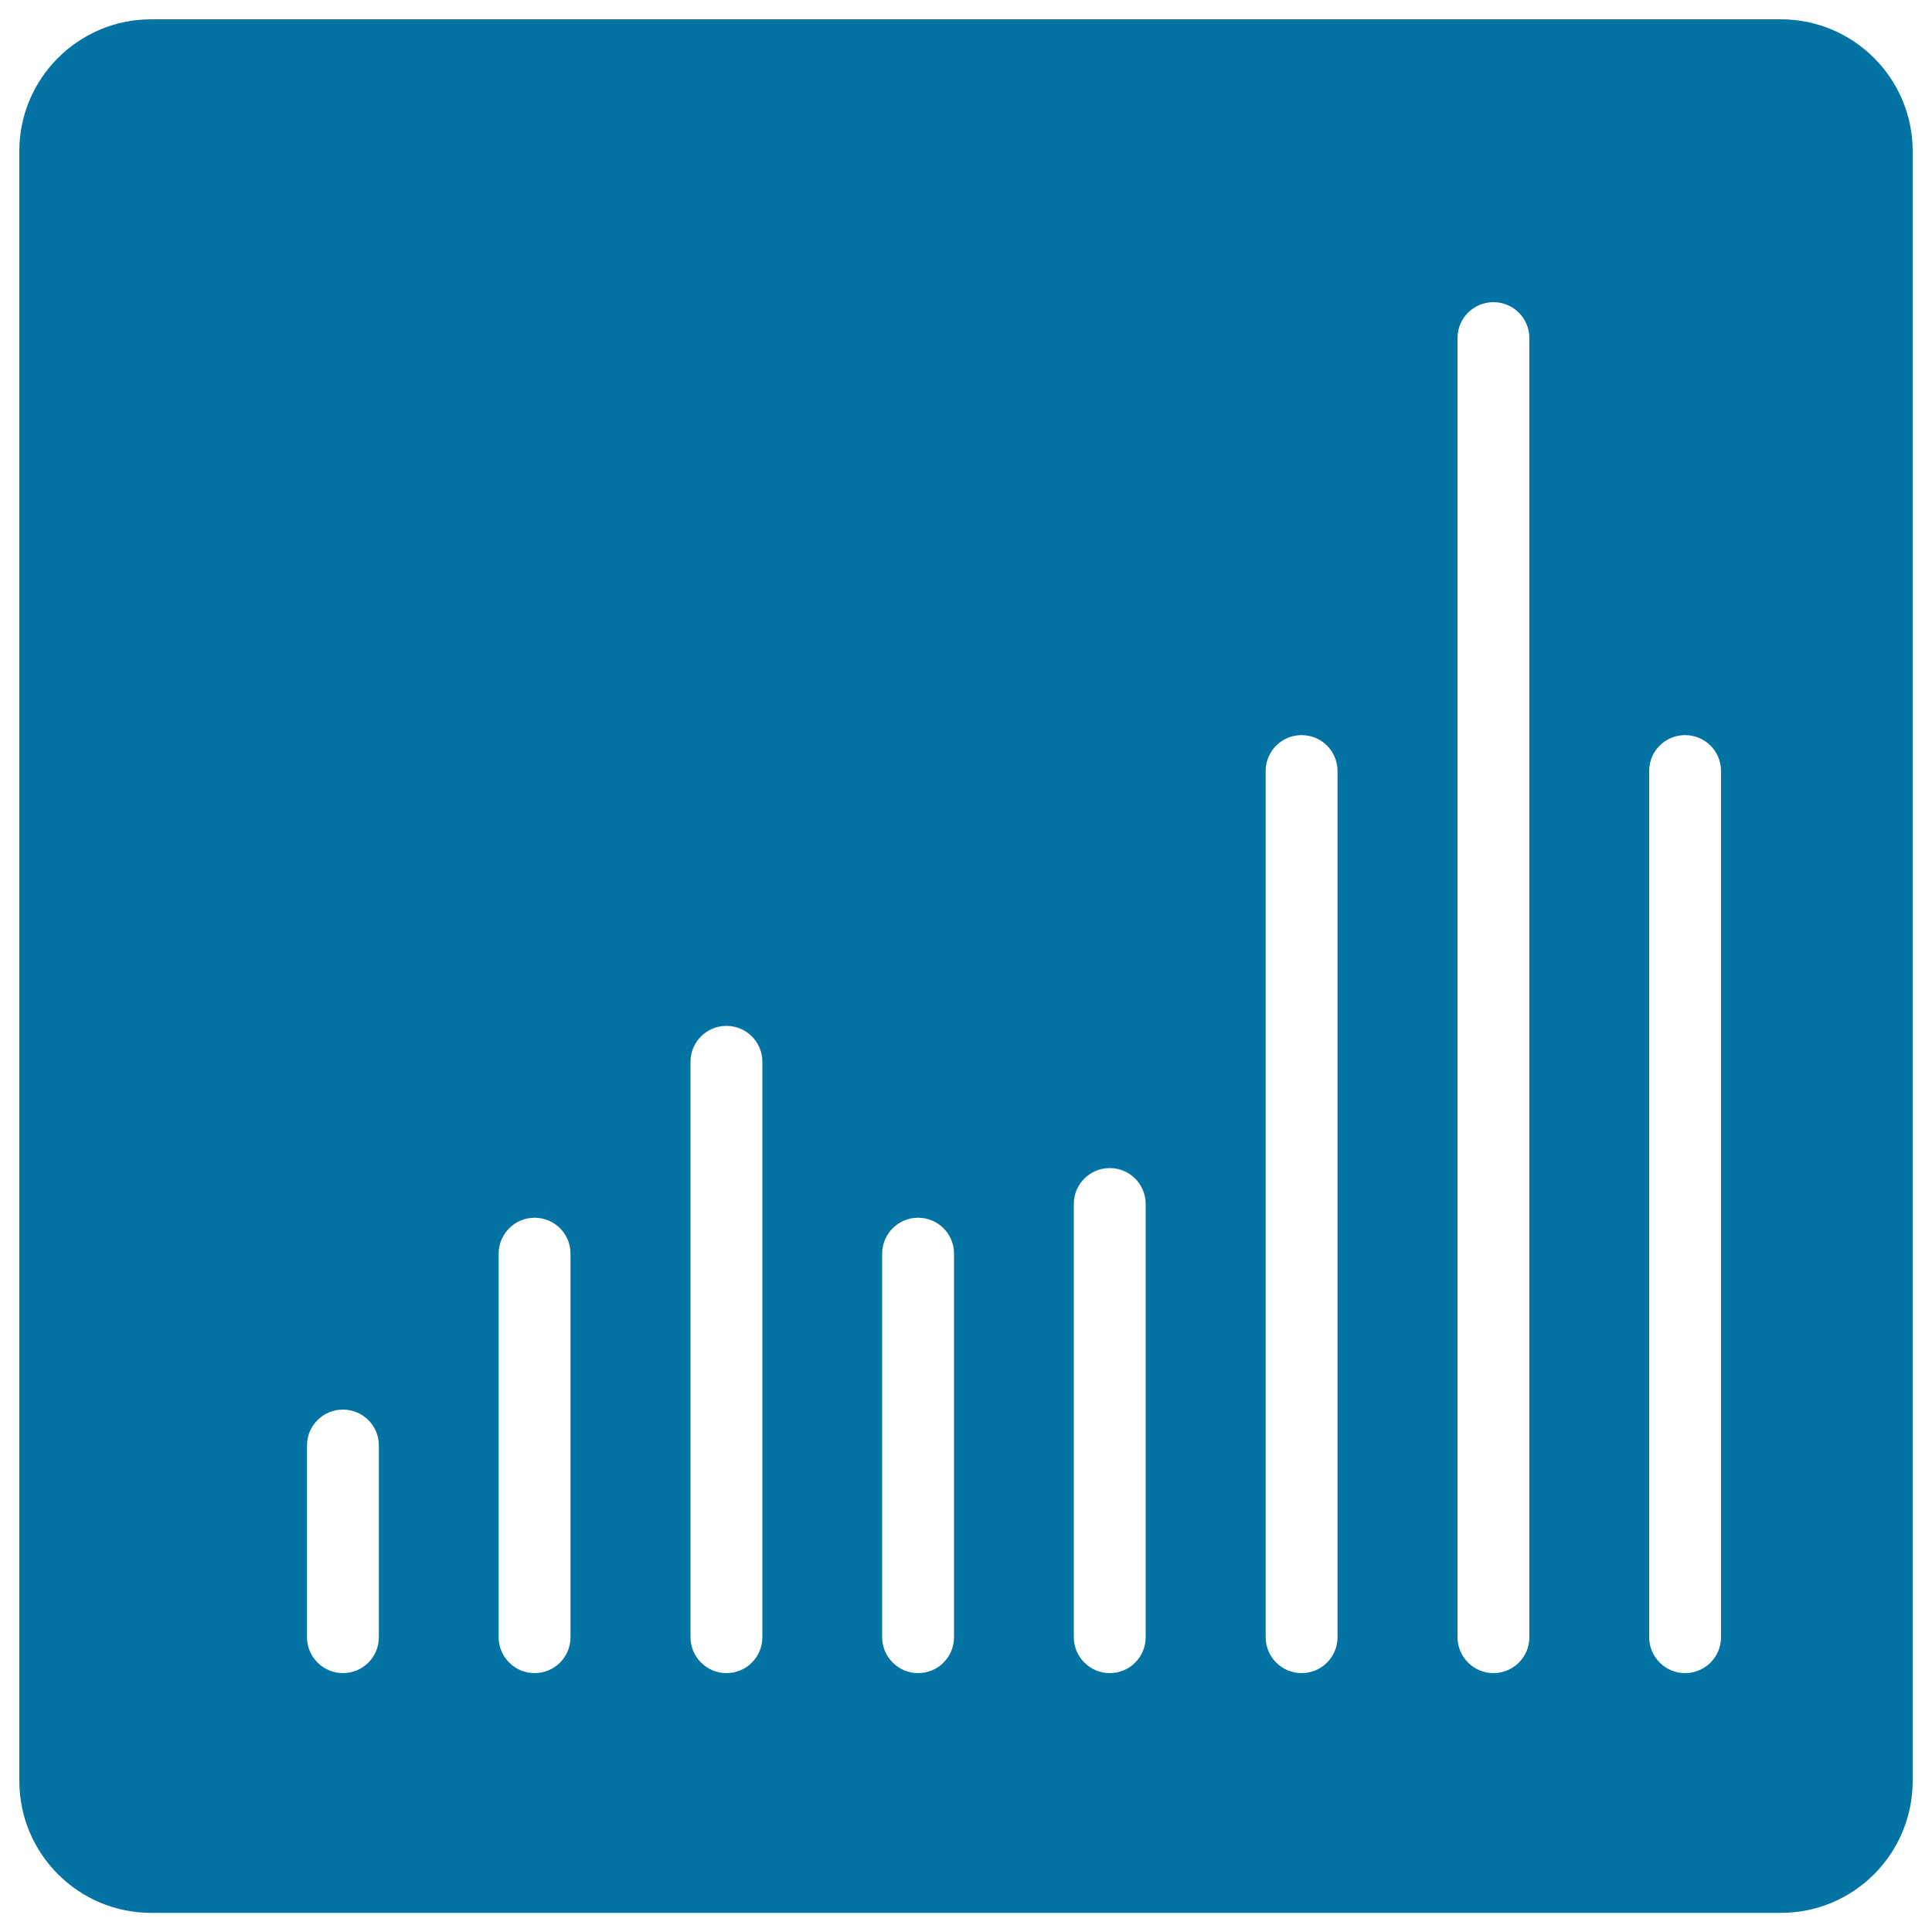
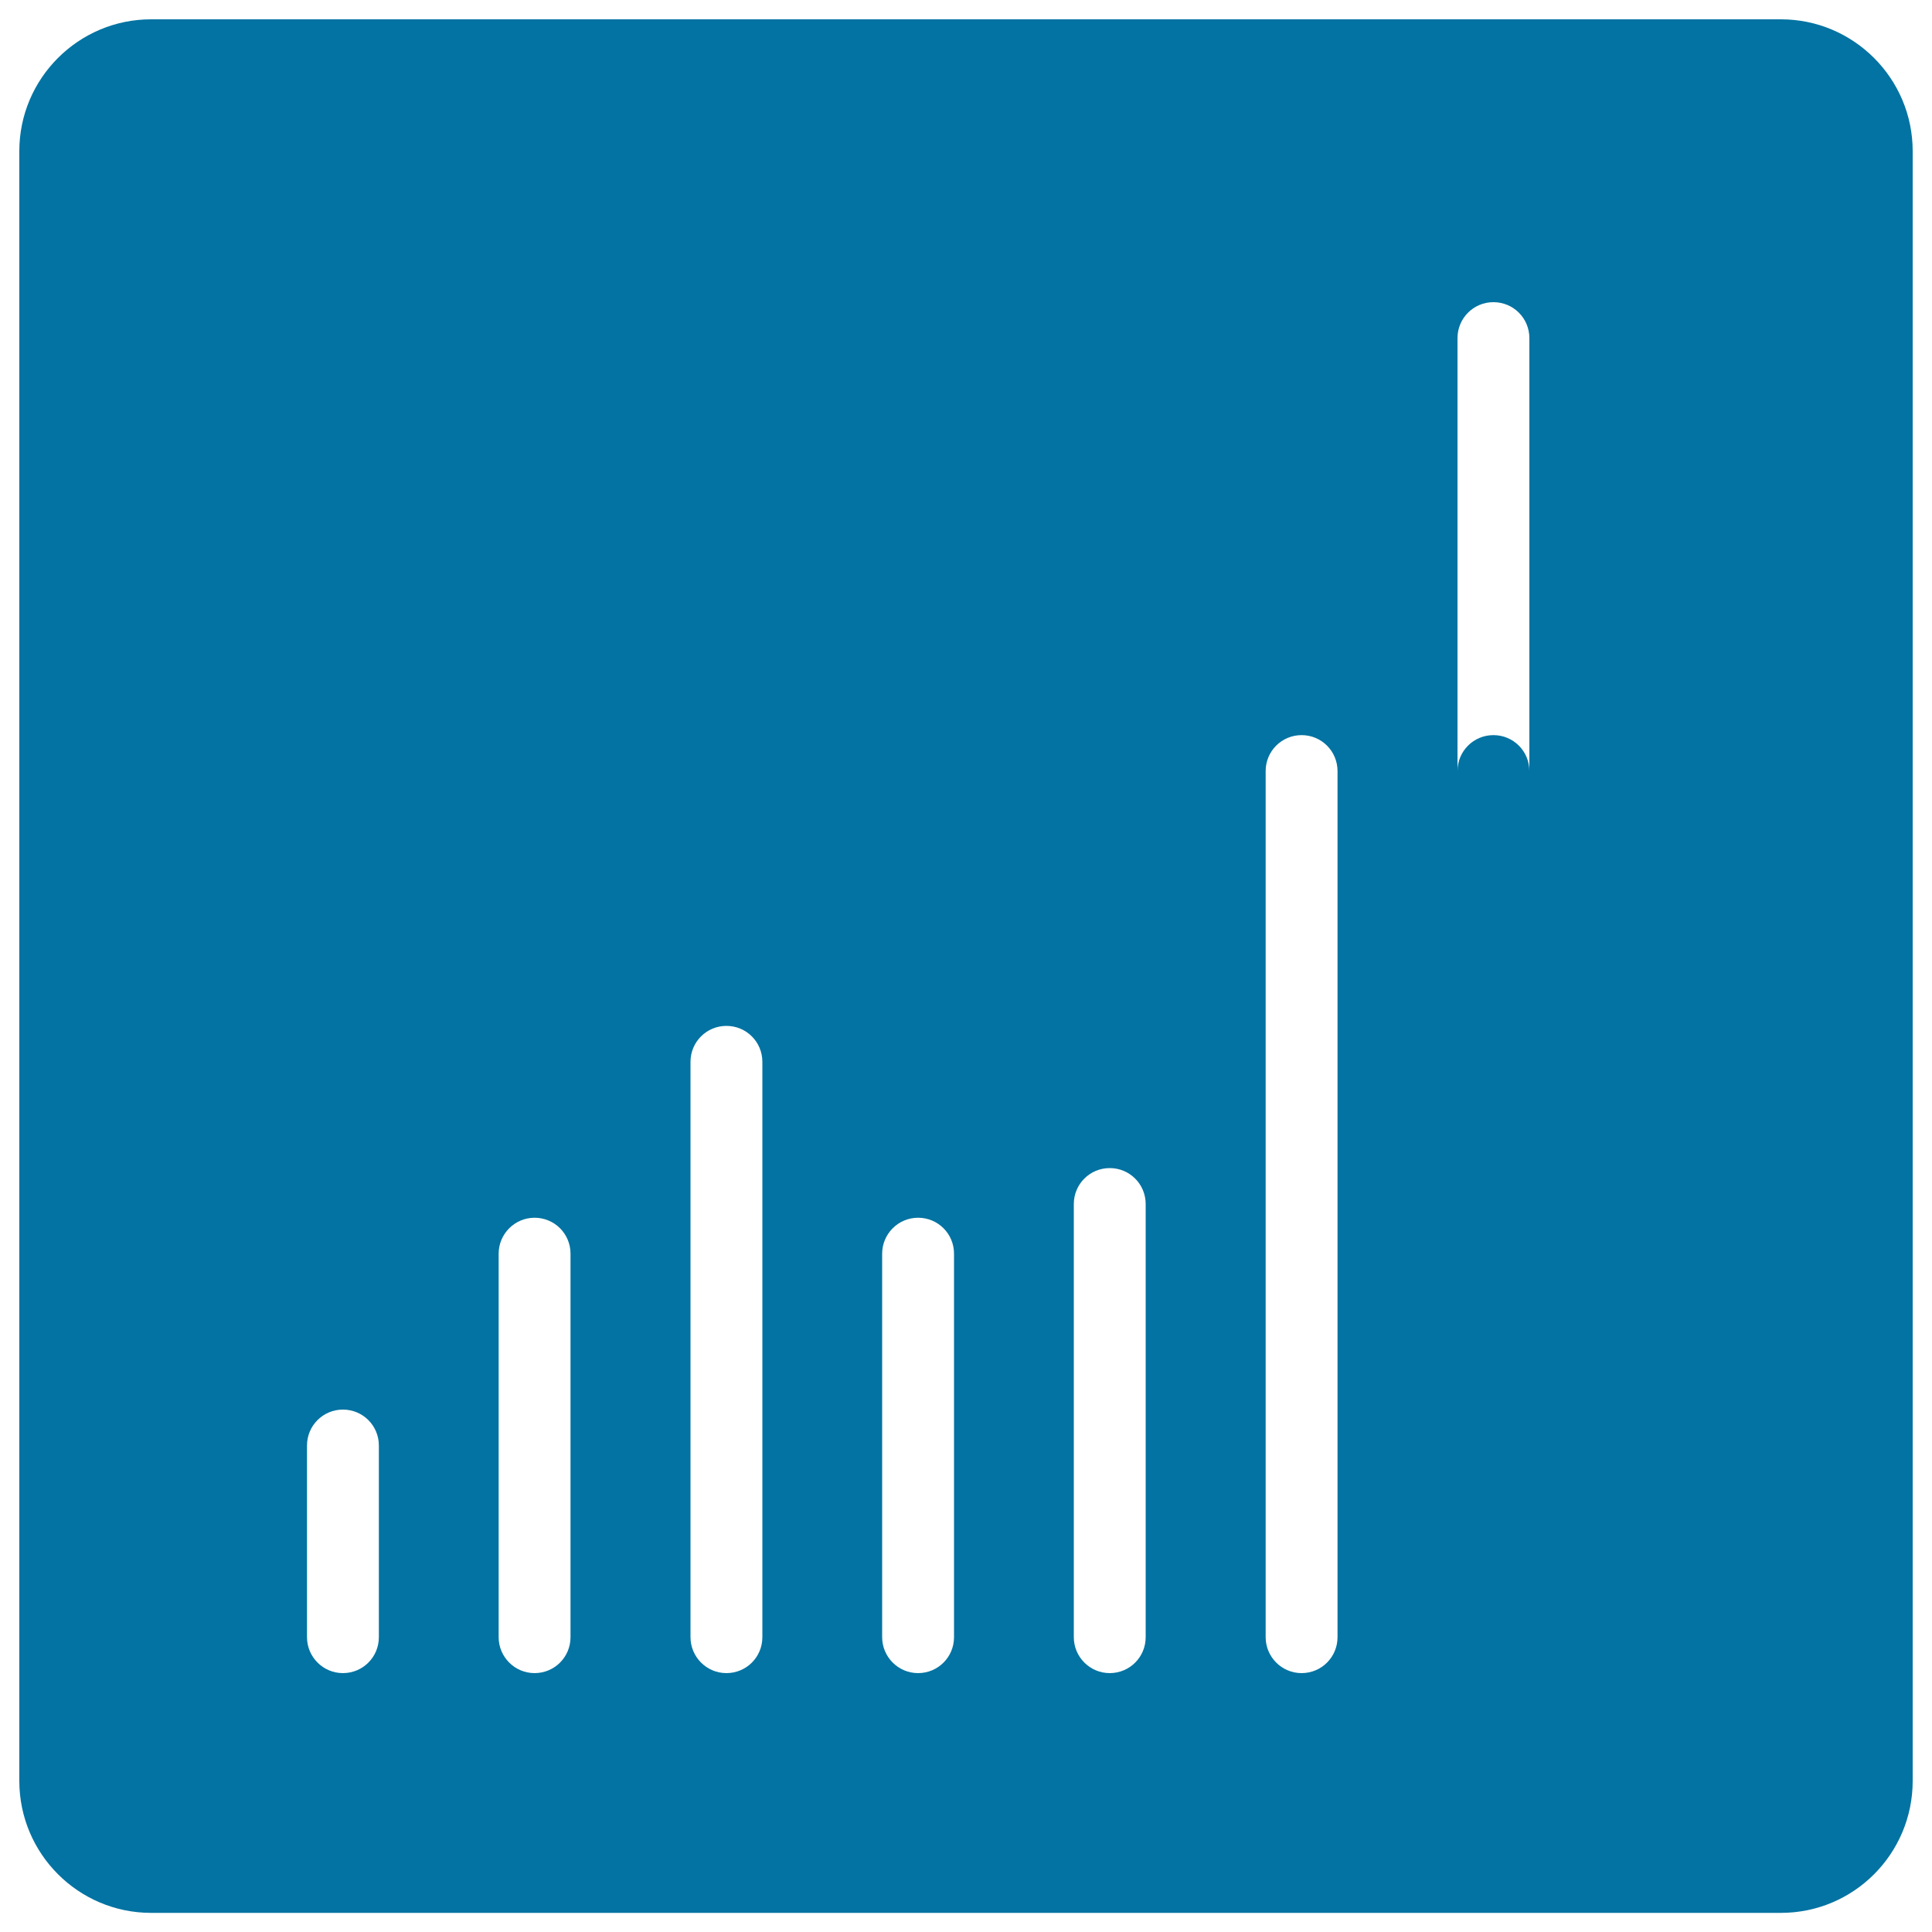
<svg xmlns="http://www.w3.org/2000/svg" viewBox="0 0 1000 1000" style="fill:#0273a2">
  <title>Resource Usage SVG icons</title>
-   <path d="M921.8,10H78.2C40.6,10,10,40.6,10,78.2v843.6c0,37.7,30.6,68.3,68.2,68.3h843.6c37.7,0,68.2-30.6,68.2-68.3V78.2C990,40.6,959.4,10,921.8,10z M196.1,847.4c0,10.3-8.3,18.6-18.6,18.6c-10.3,0-18.6-8.4-18.6-18.6v-99.2c0-10.3,8.3-18.6,18.6-18.6c10.3,0,18.6,8.3,18.6,18.6V847.4z M295.3,847.4c0,10.3-8.3,18.6-18.6,18.6c-10.3,0-18.6-8.4-18.6-18.6V648.9c0-10.2,8.3-18.6,18.6-18.6c10.3,0,18.6,8.3,18.6,18.6V847.4z M394.6,847.4c0,10.3-8.3,18.6-18.6,18.6c-10.3,0-18.6-8.4-18.6-18.6V549.6c0-10.3,8.3-18.6,18.6-18.6c10.3,0,18.6,8.3,18.6,18.6V847.4z M493.8,847.4c0,10.3-8.3,18.6-18.6,18.6c-10.3,0-18.6-8.4-18.6-18.6V648.9c0-10.2,8.3-18.6,18.6-18.6c10.3,0,18.6,8.3,18.6,18.6V847.4z M593,847.4c0,10.3-8.3,18.6-18.6,18.6c-10.3,0-18.6-8.4-18.6-18.6V623.2c0-10.3,8.3-18.6,18.6-18.6c10.3,0,18.6,8.3,18.6,18.6V847.4z M692.3,847.4c0,10.3-8.3,18.6-18.6,18.6c-10.3,0-18.6-8.4-18.6-18.6V399.1c0-10.3,8.3-18.6,18.6-18.6c10.3,0,18.6,8.3,18.6,18.6V847.4z M791.6,847.4c0,10.3-8.3,18.6-18.6,18.6c-10.3,0-18.6-8.4-18.6-18.6V175c0-10.3,8.3-18.6,18.6-18.6c10.3,0,18.6,8.3,18.6,18.6V847.4z M890.8,847.4c0,10.3-8.3,18.6-18.6,18.6c-10.3,0-18.6-8.4-18.6-18.6V399.1c0-10.3,8.3-18.6,18.6-18.6c10.3,0,18.6,8.3,18.6,18.6V847.4z" />
+   <path d="M921.8,10H78.2C40.6,10,10,40.6,10,78.2v843.6c0,37.7,30.6,68.3,68.2,68.3h843.6c37.7,0,68.2-30.6,68.2-68.3V78.2C990,40.6,959.4,10,921.8,10z M196.1,847.4c0,10.3-8.3,18.6-18.6,18.6c-10.3,0-18.6-8.4-18.6-18.6v-99.2c0-10.3,8.3-18.6,18.6-18.6c10.3,0,18.6,8.3,18.6,18.6V847.4z M295.3,847.4c0,10.3-8.3,18.6-18.6,18.6c-10.3,0-18.6-8.4-18.6-18.6V648.9c0-10.2,8.3-18.6,18.6-18.6c10.3,0,18.6,8.3,18.6,18.6V847.4z M394.6,847.4c0,10.3-8.3,18.6-18.6,18.6c-10.3,0-18.6-8.4-18.6-18.6V549.6c0-10.3,8.3-18.6,18.6-18.6c10.3,0,18.6,8.3,18.6,18.6V847.4z M493.8,847.4c0,10.3-8.3,18.6-18.6,18.6c-10.3,0-18.6-8.4-18.6-18.6V648.9c0-10.2,8.3-18.6,18.6-18.6c10.3,0,18.6,8.3,18.6,18.6V847.4z M593,847.4c0,10.3-8.3,18.6-18.6,18.6c-10.3,0-18.6-8.4-18.6-18.6V623.2c0-10.3,8.3-18.6,18.6-18.6c10.3,0,18.6,8.3,18.6,18.6V847.4z M692.3,847.4c0,10.3-8.3,18.6-18.6,18.6c-10.3,0-18.6-8.4-18.6-18.6V399.1c0-10.3,8.3-18.6,18.6-18.6c10.3,0,18.6,8.3,18.6,18.6V847.4z M791.6,847.4c0,10.3-8.3,18.6-18.6,18.6c-10.3,0-18.6-8.4-18.6-18.6V175c0-10.3,8.3-18.6,18.6-18.6c10.3,0,18.6,8.3,18.6,18.6V847.4z c0,10.3-8.3,18.6-18.6,18.6c-10.3,0-18.6-8.4-18.6-18.6V399.1c0-10.3,8.3-18.6,18.6-18.6c10.3,0,18.6,8.3,18.6,18.6V847.4z" />
</svg>